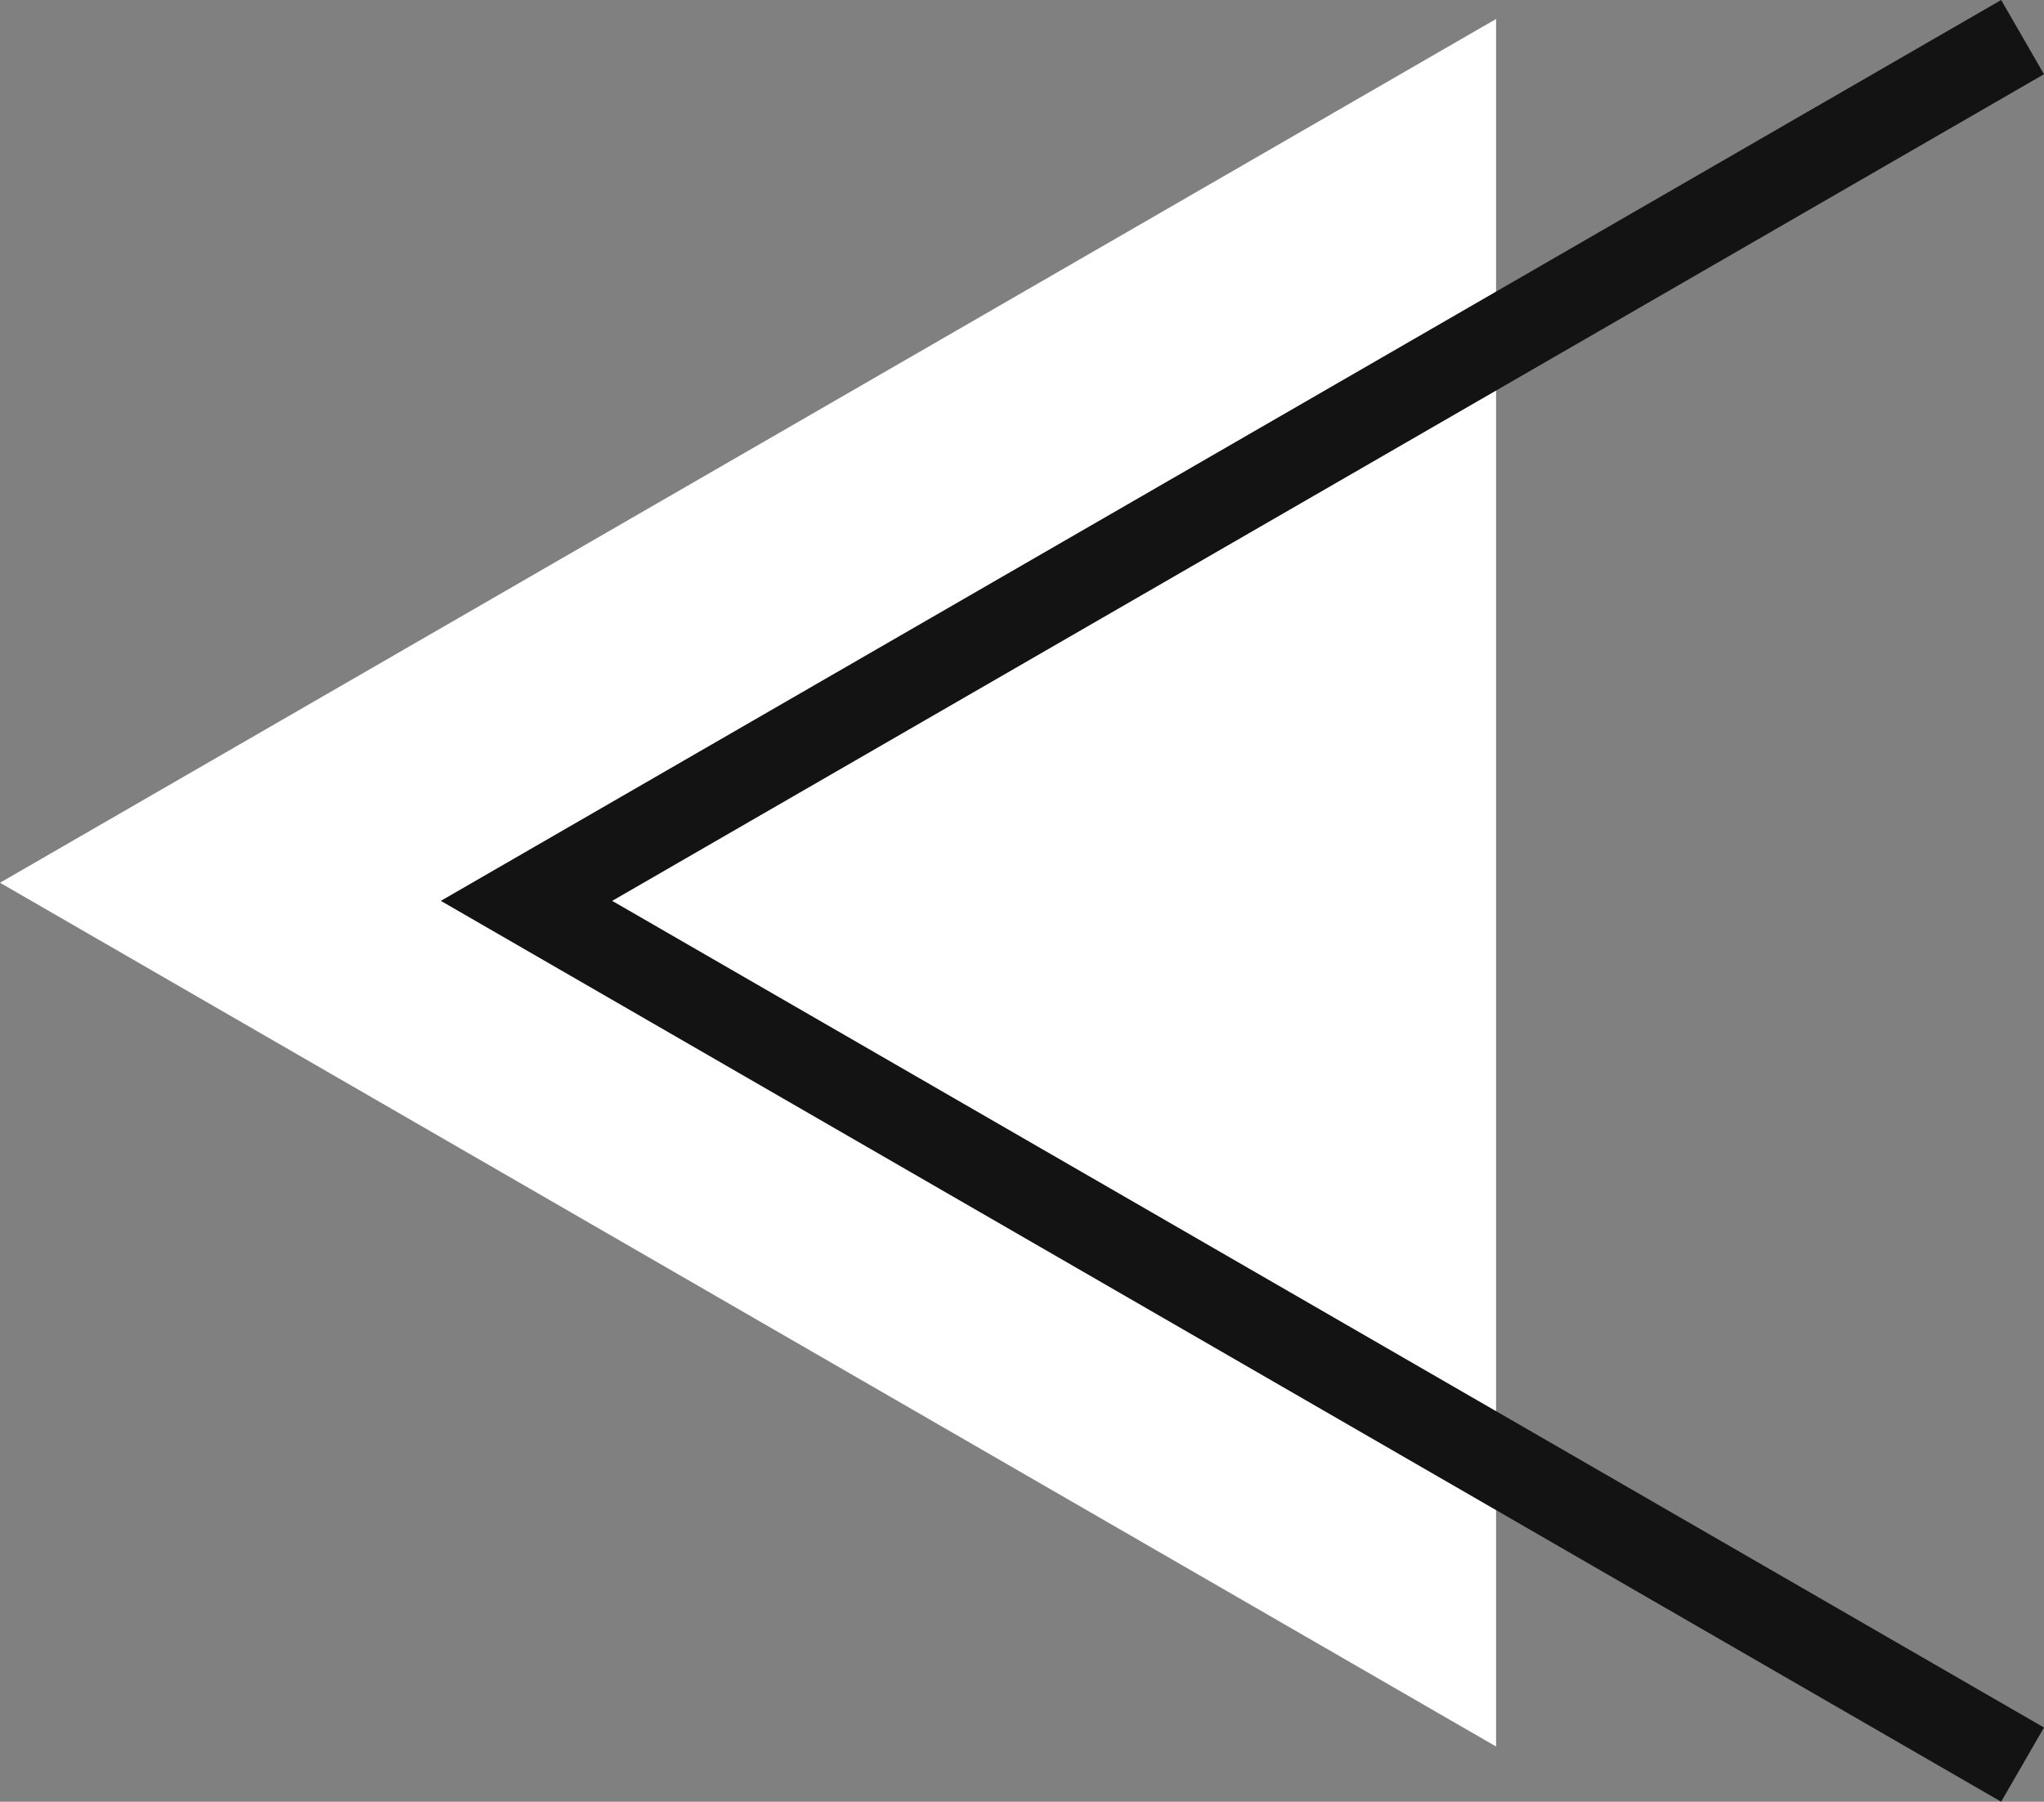
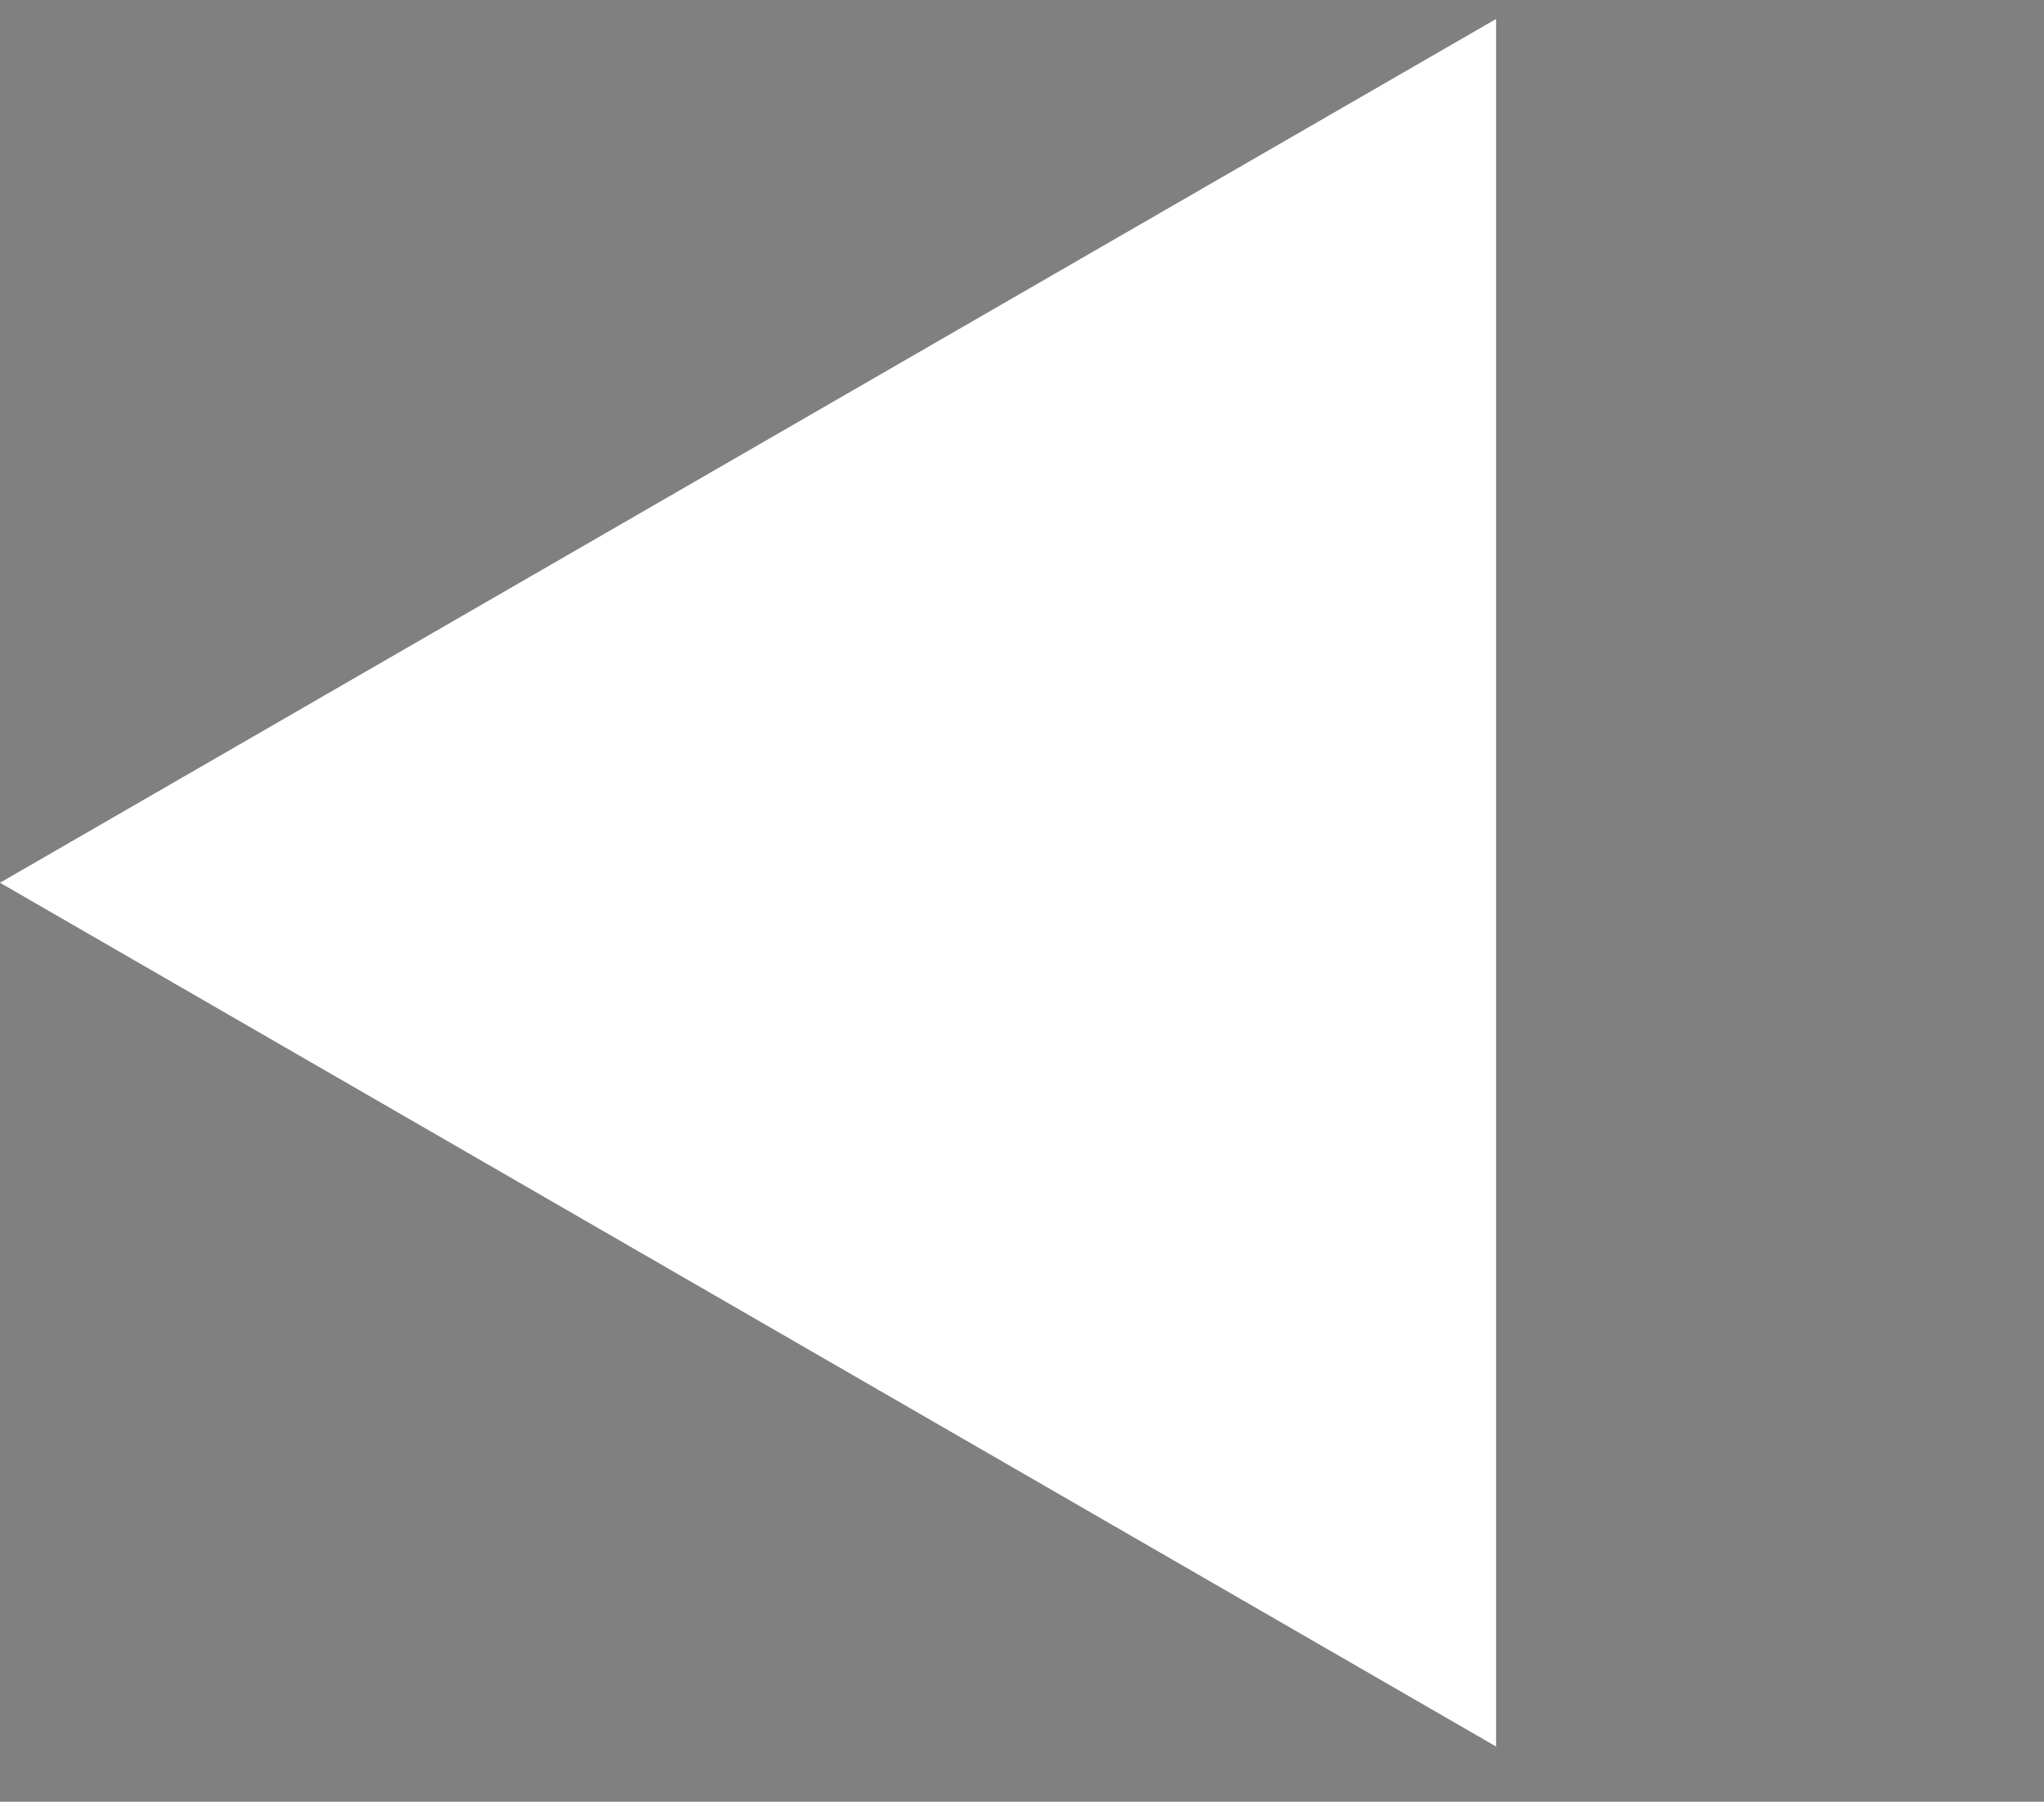
<svg xmlns="http://www.w3.org/2000/svg" viewBox="0 0 288.279 254.107" width="100%" style="vertical-align: middle; max-width: 100%; width: 100%;">
  <rect x="0" y="0" width="288.279" height="254.107" fill="#808080" stroke="none" />
  <g>
    <g>
      <polygon points="0 124.499 211.001 246.32 211.001 2.677 0 124.499" fill="rgb(255,255,255)" />
-       <polygon points="282.236 254.107 62.172 127.054 282.236 0 288.279 10.466 86.342 127.054 288.279 243.642 282.236 254.107" fill="rgb(19, 19, 19)" />
    </g>
  </g>
</svg>